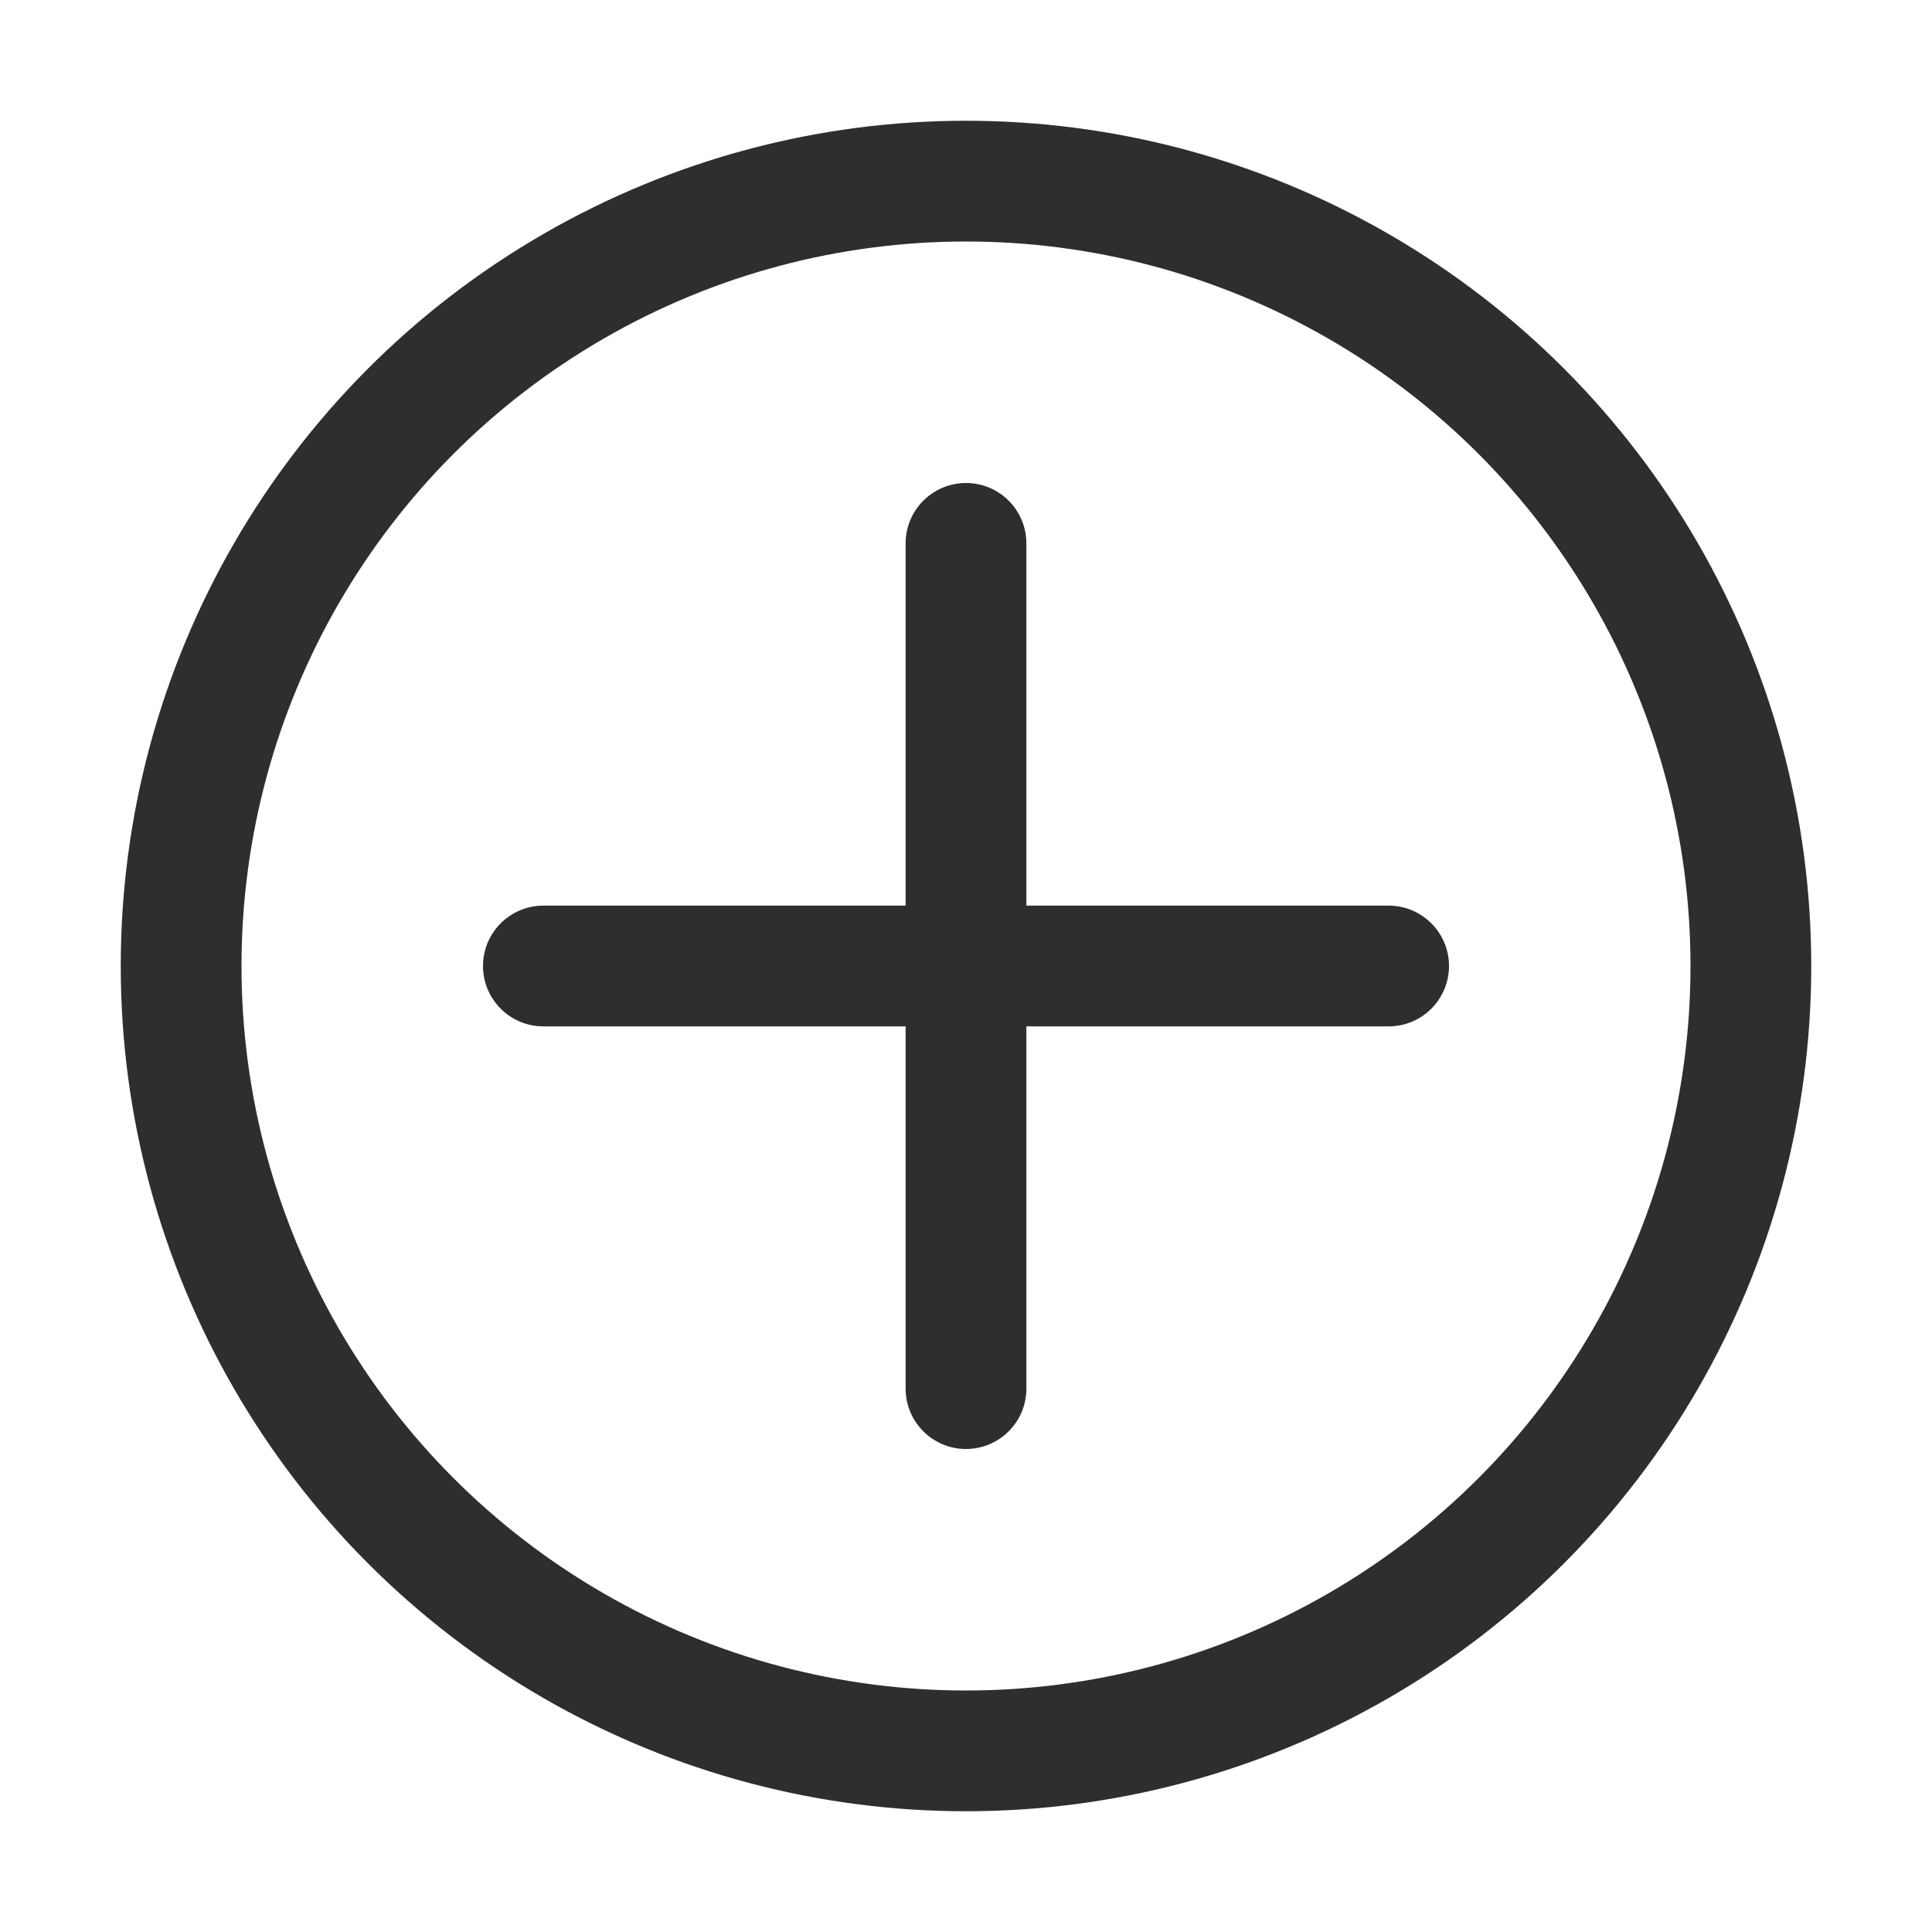
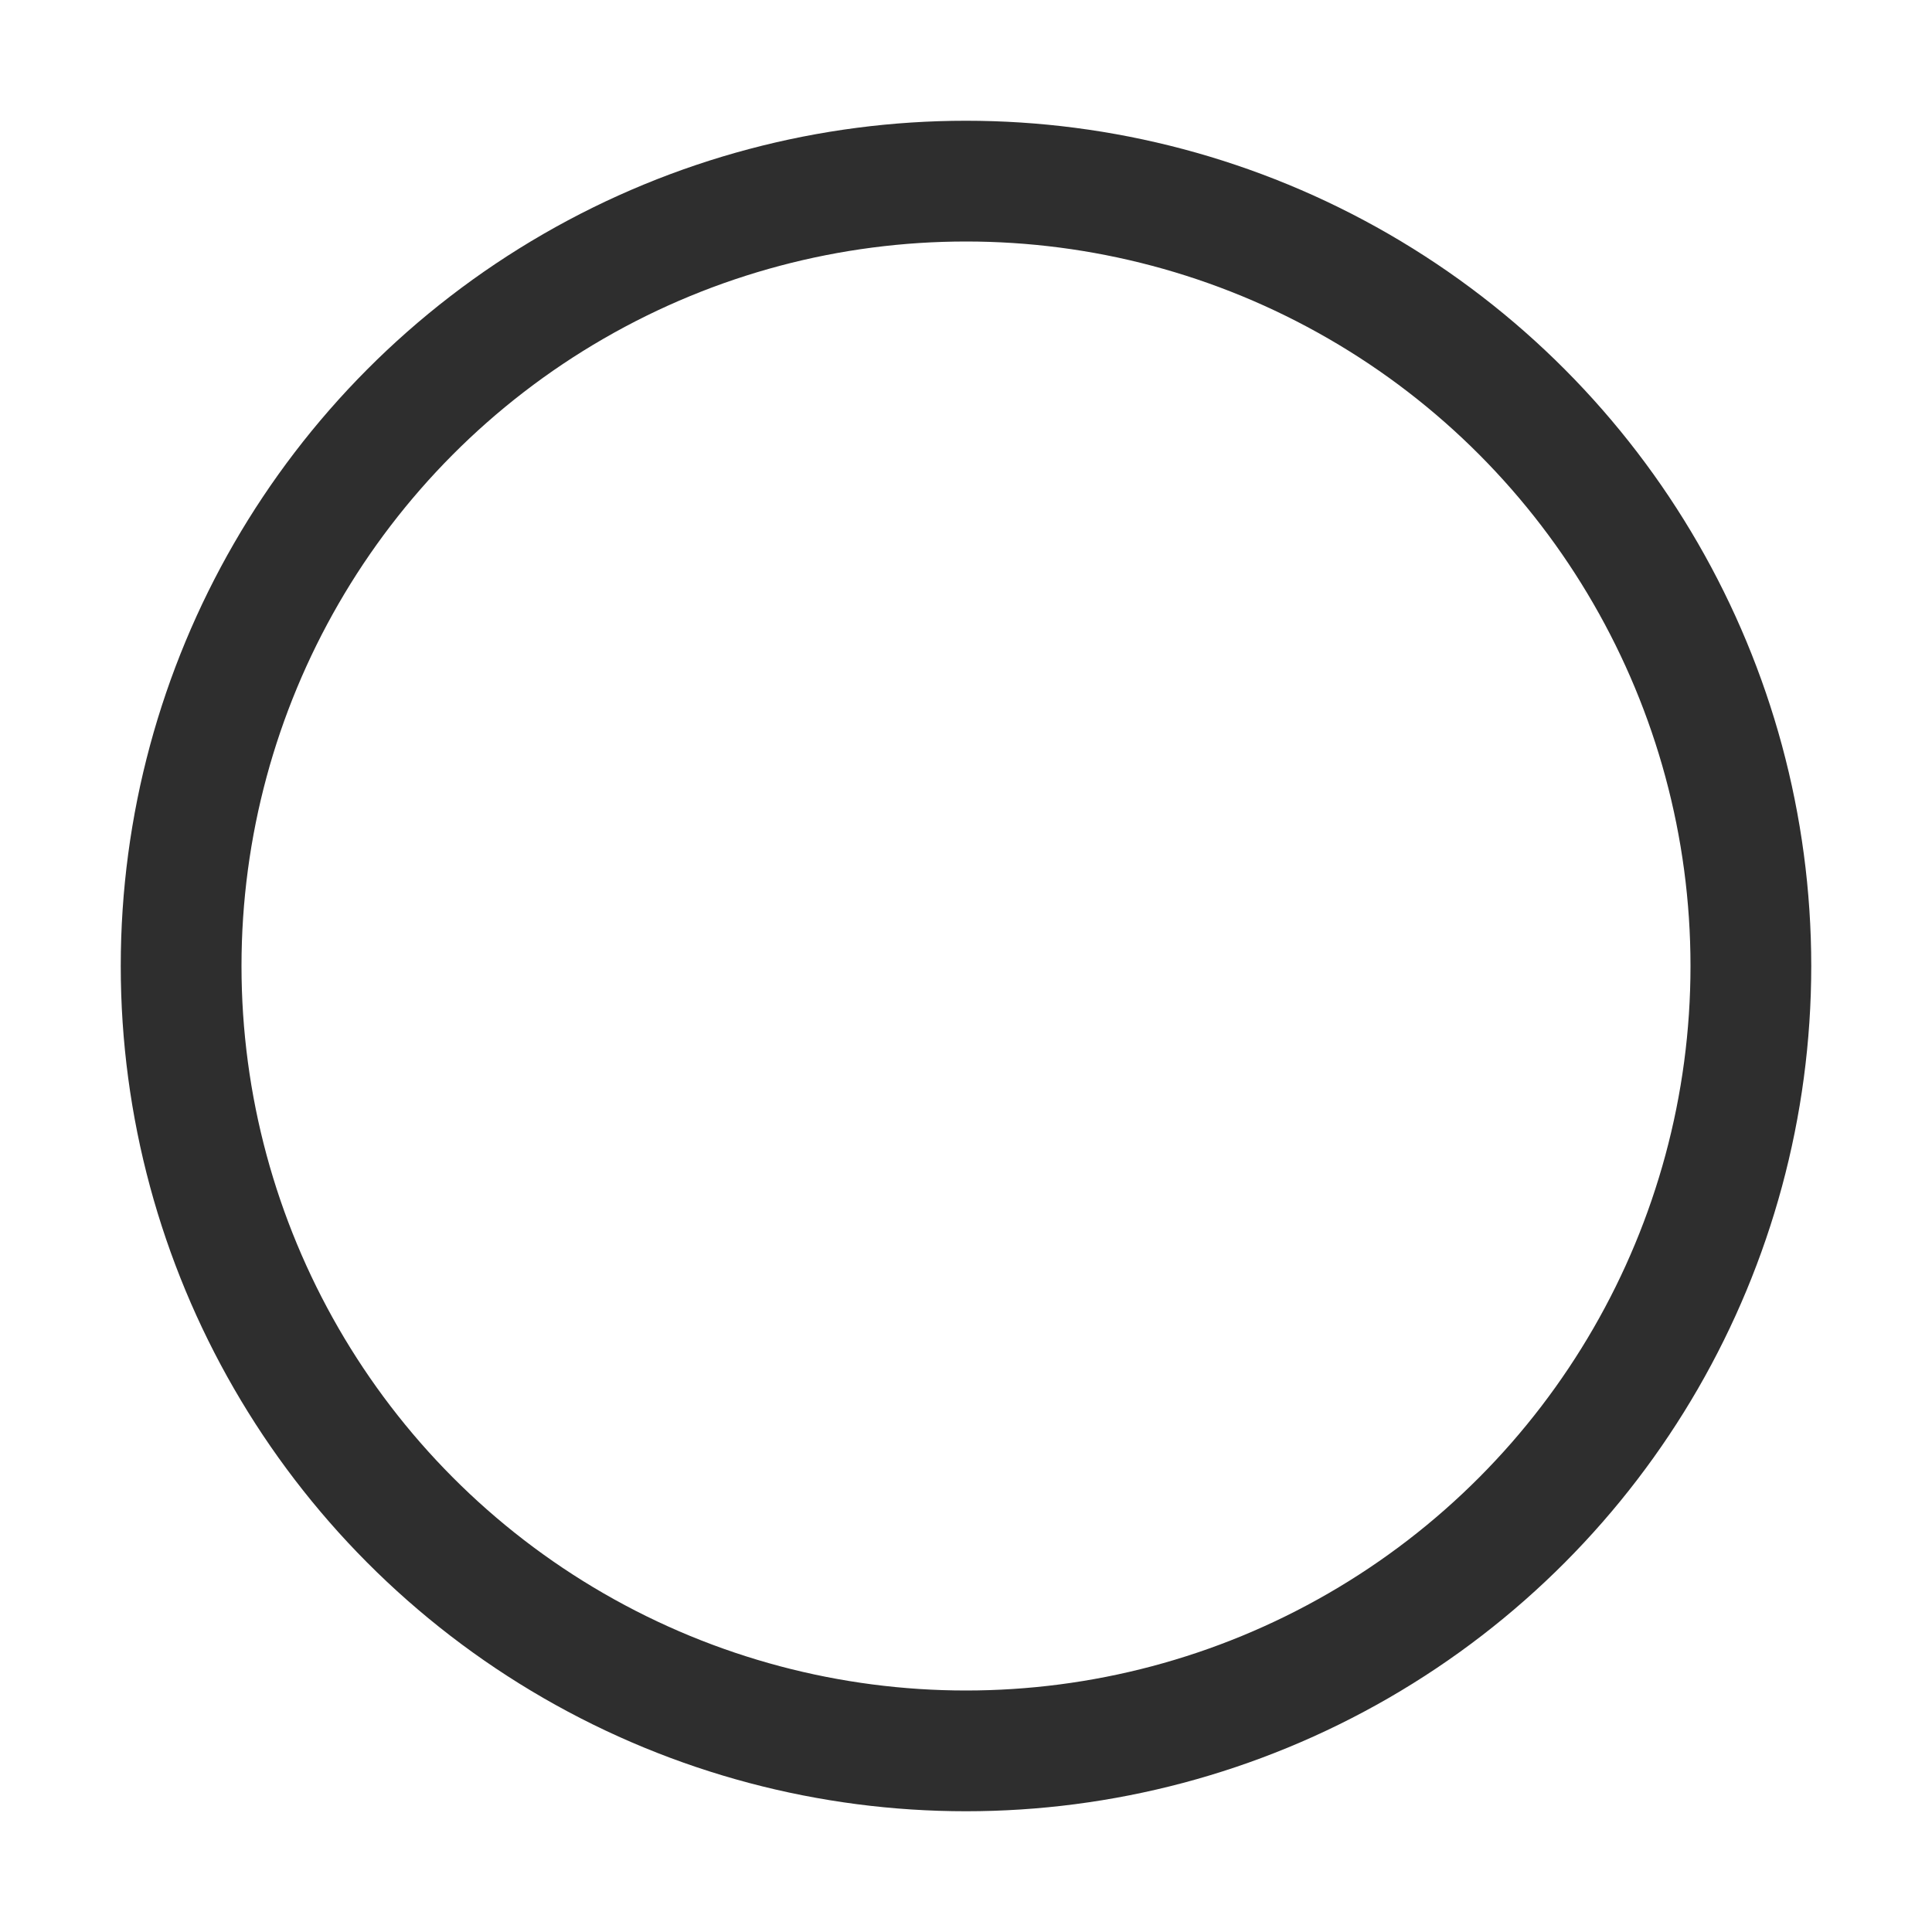
<svg xmlns="http://www.w3.org/2000/svg" width="32" height="32" viewBox="0 0 32 32" fill="none">
  <circle cx="16" cy="16" r="13" stroke="#2E2E2E" stroke-width="2" />
-   <path fill-rule="evenodd" clip-rule="evenodd" d="M24 16C24 16.552 23.552 17 23 17H9C8.448 17 8 16.552 8 16C8 15.448 8.448 15 9 15H23C23.552 15 24 15.448 24 16Z" fill="#2E2E2E" />
-   <path fill-rule="evenodd" clip-rule="evenodd" d="M16 8C15.448 8 15 8.448 15 9V23C15 23.552 15.448 24 16 24C16.552 24 17 23.552 17 23V9C17 8.448 16.552 8 16 8Z" fill="#2E2E2E" />
</svg>